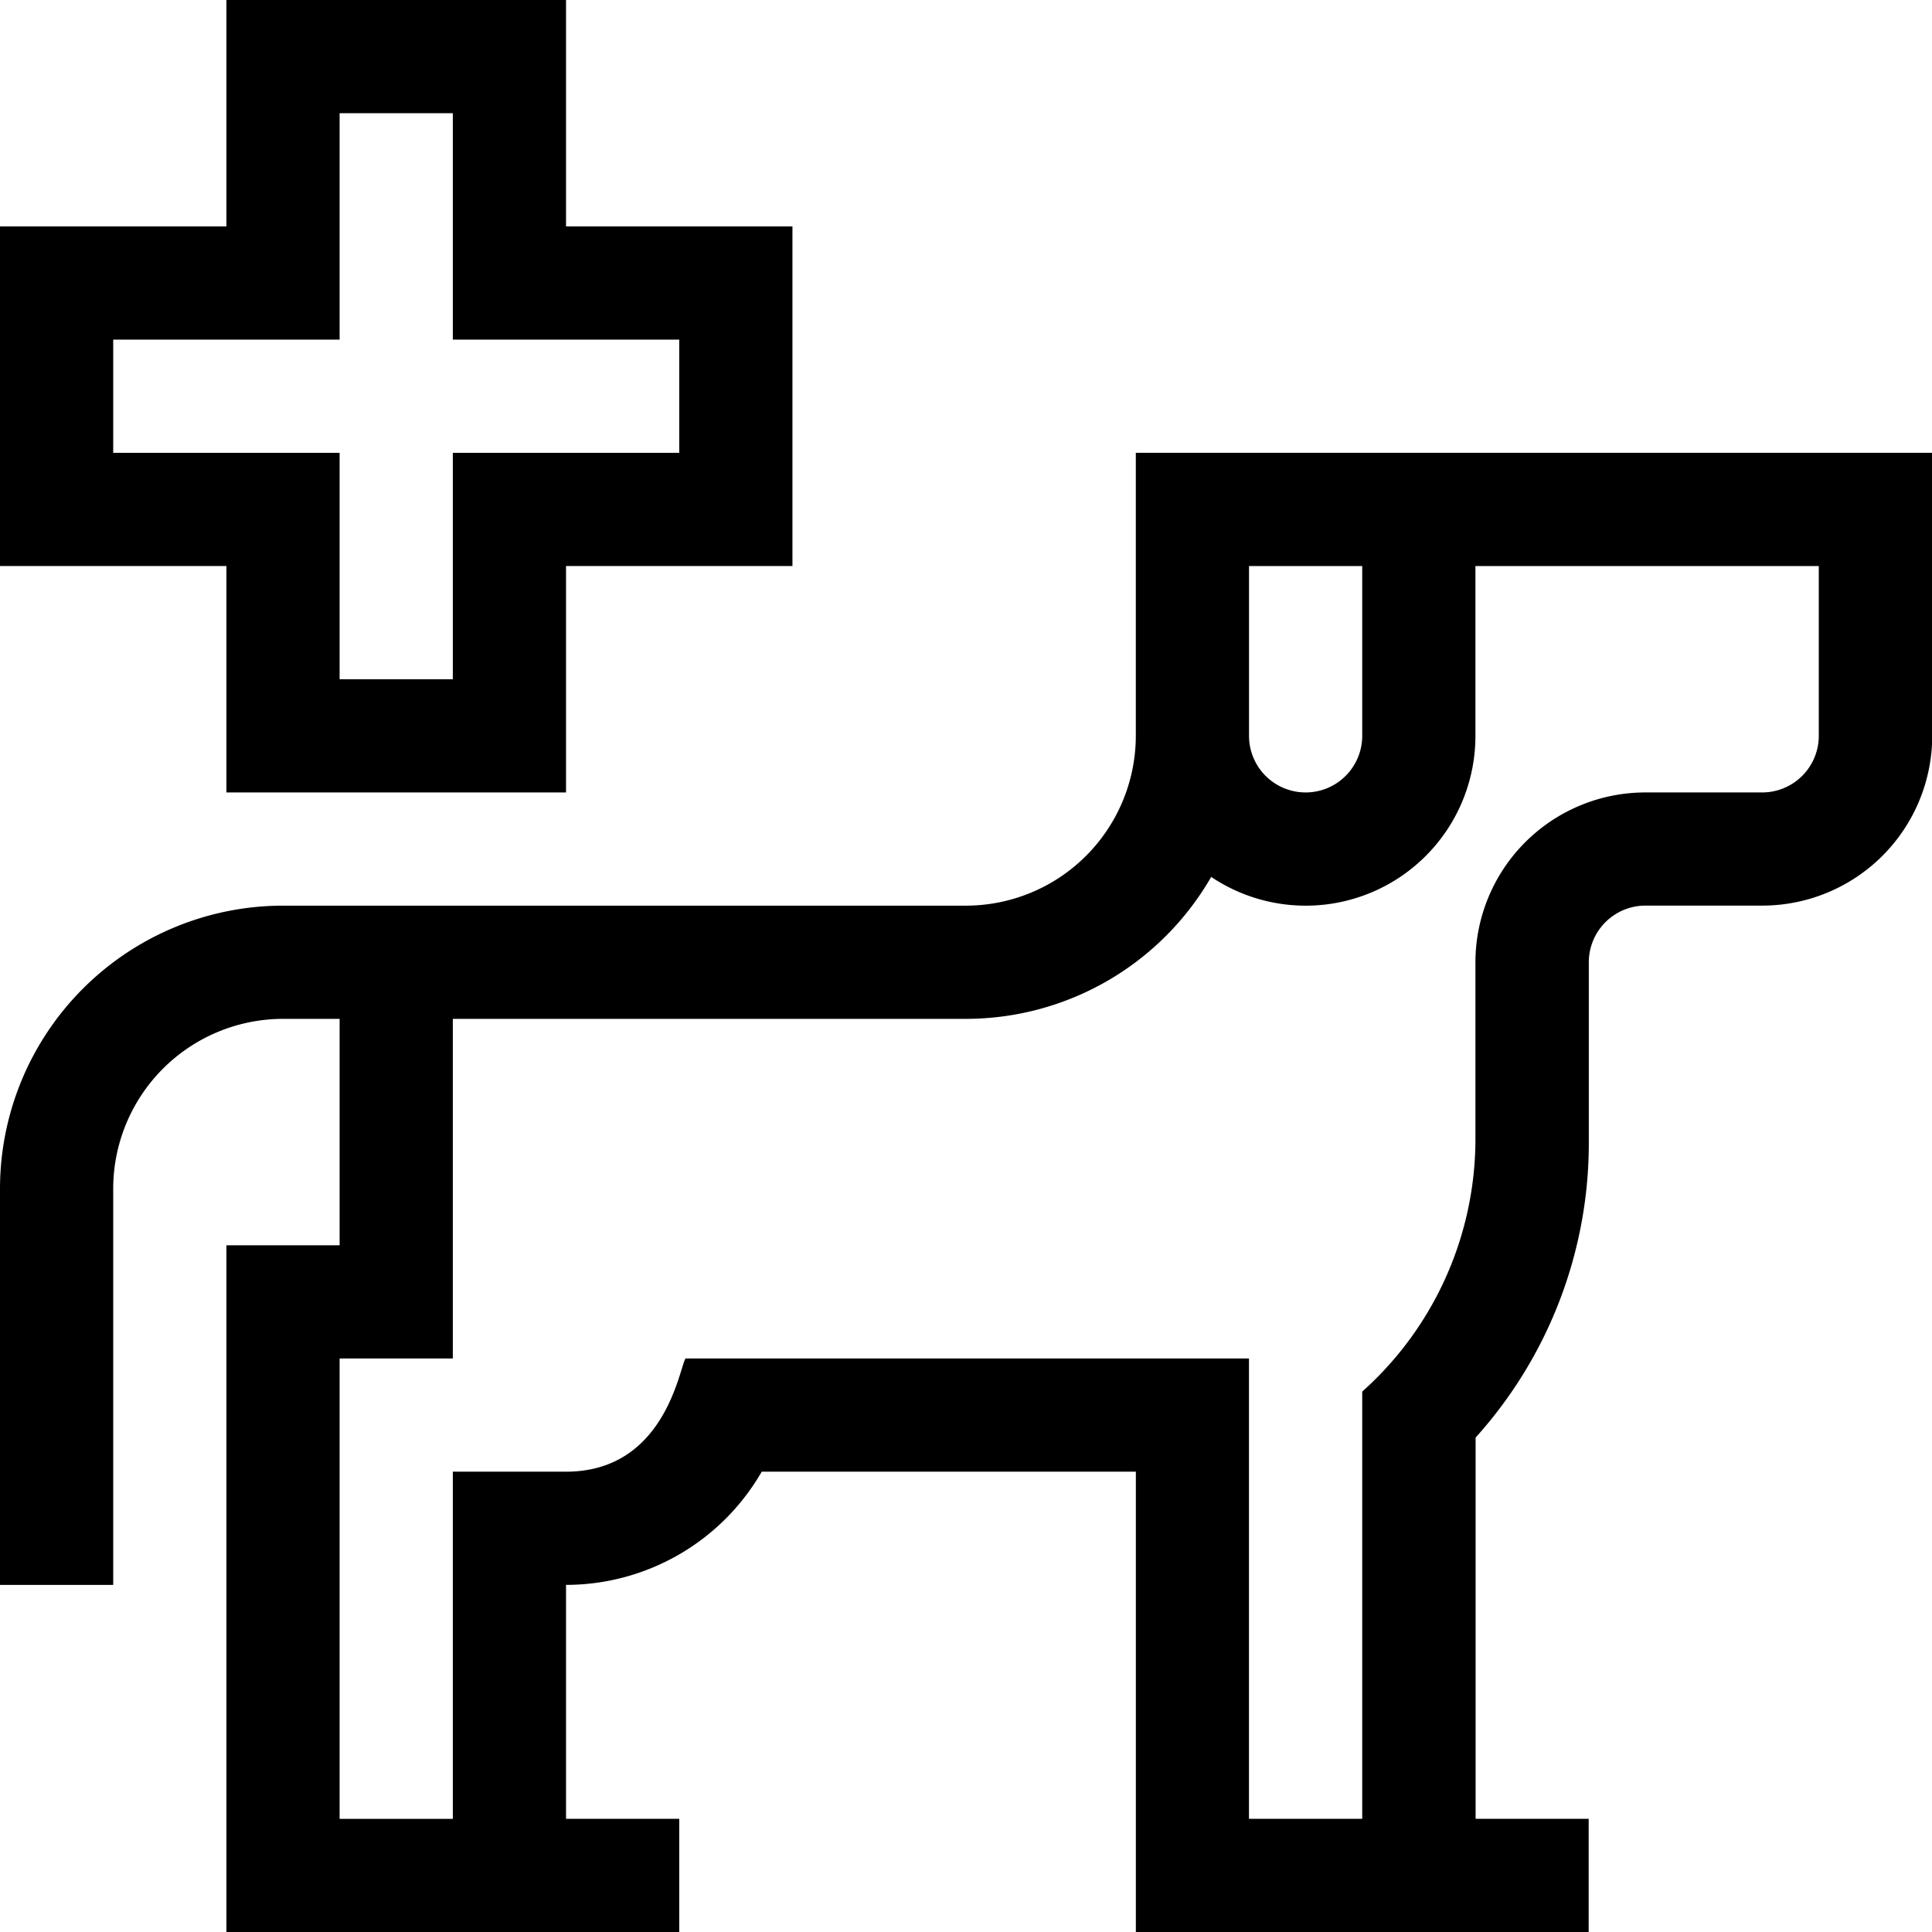
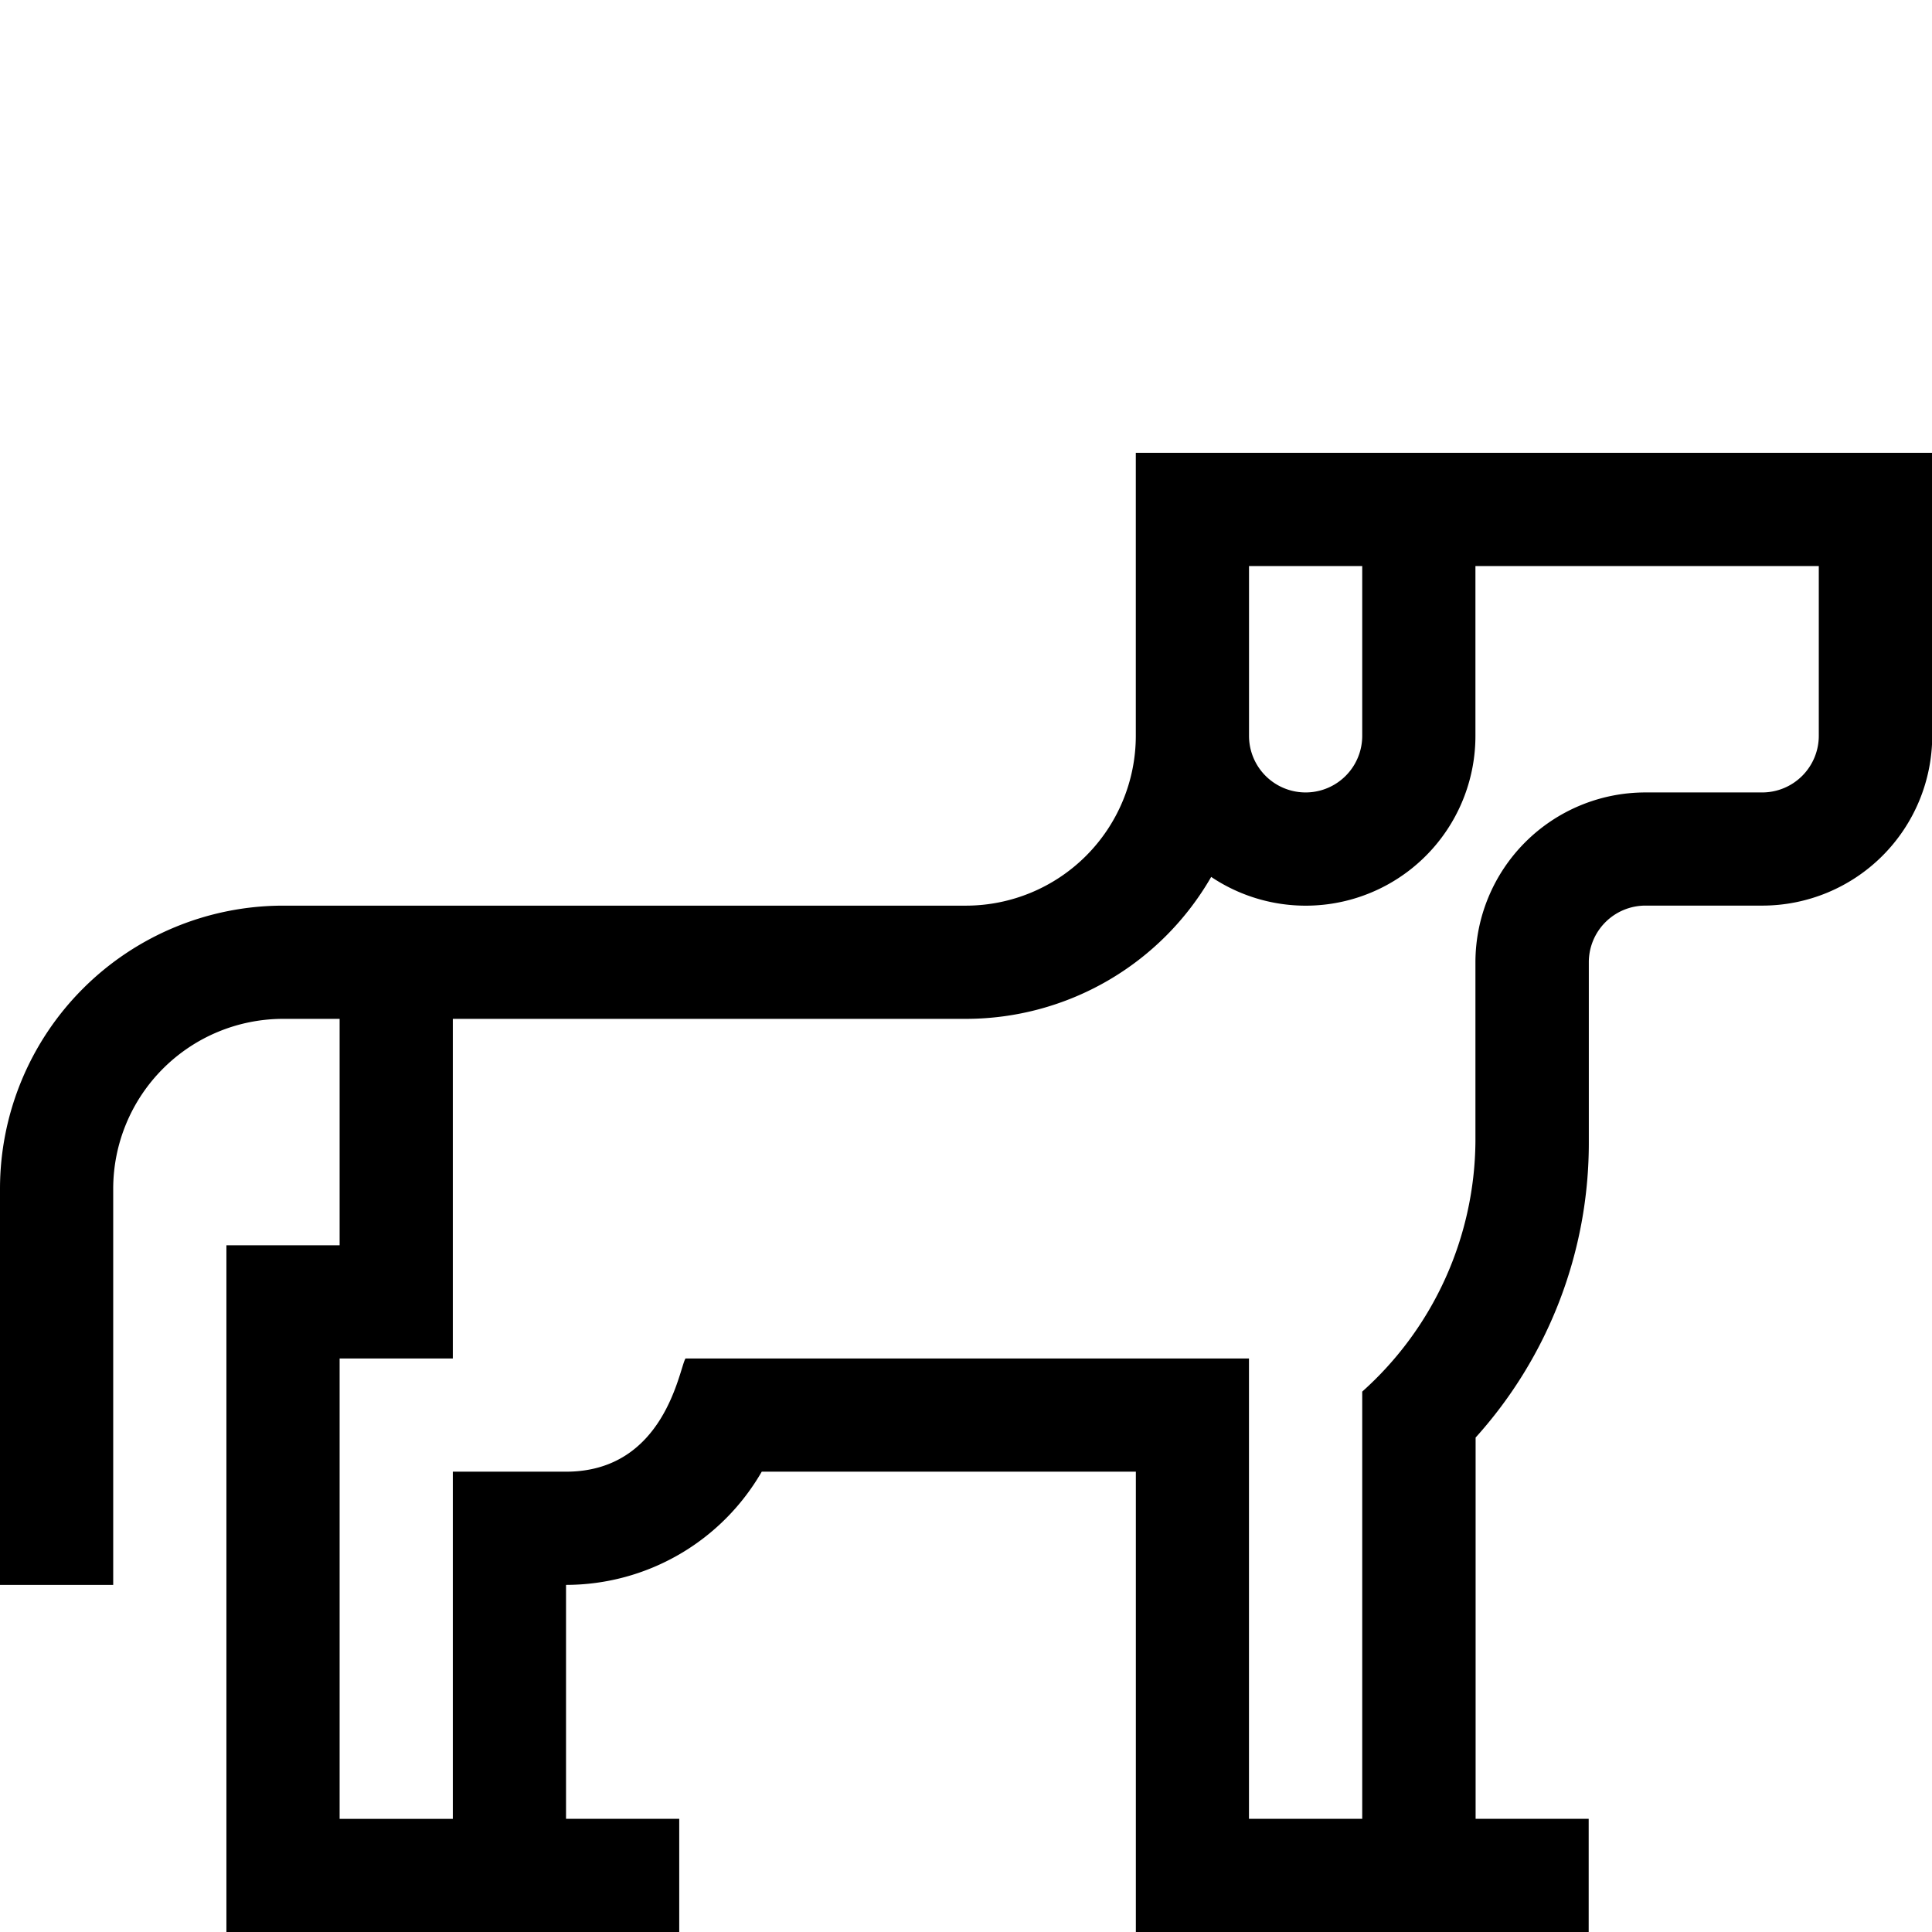
<svg xmlns="http://www.w3.org/2000/svg" id="dog" width="42.29" height="42.29" viewBox="0 0 42.29 42.29">
-   <path id="Path_8691" data-name="Path 8691" d="M4.956,17.346H12.39V12.39h4.956V4.956H12.39V0H4.956V4.956H0V12.39H4.956ZM2.478,9.912V7.434H7.434V2.478H9.912V7.434h4.956V9.912H9.912v4.956H7.434V9.912Z" />
  <path id="Path_8692" data-name="Path 8692" d="M24.862,120v6.195a3.721,3.721,0,0,1-3.717,3.717H6.195A6.2,6.2,0,0,0,0,136.107v8.673H2.478v-8.673a3.721,3.721,0,0,1,3.717-3.717H7.434v4.956H4.956v15.033h9.912V149.9H12.39V144.78a4.949,4.949,0,0,0,4.284-2.478h8.189v10.077h9.912V149.9H32.3v-8.345a9.628,9.628,0,0,0,2.478-6.476v-3.929a1.24,1.24,0,0,1,1.239-1.239h2.561a3.721,3.721,0,0,0,3.717-3.717V120Zm2.478,2.478h2.478v3.717a1.239,1.239,0,0,1-2.478,0Zm12.472,0v3.717a1.24,1.24,0,0,1-1.239,1.239H36.013a3.721,3.721,0,0,0-3.717,3.717v3.929a7.418,7.418,0,0,1-2.478,5.469V149.9H27.339V139.824H15.005c-.137.216-.446,2.478-2.616,2.478H9.912v7.6H7.434V139.824H9.912V132.39H21.145a6.2,6.2,0,0,0,5.367-3.107,3.715,3.715,0,0,0,5.784-3.088v-3.717Z" transform="translate(0 -110.088)" />
</svg>